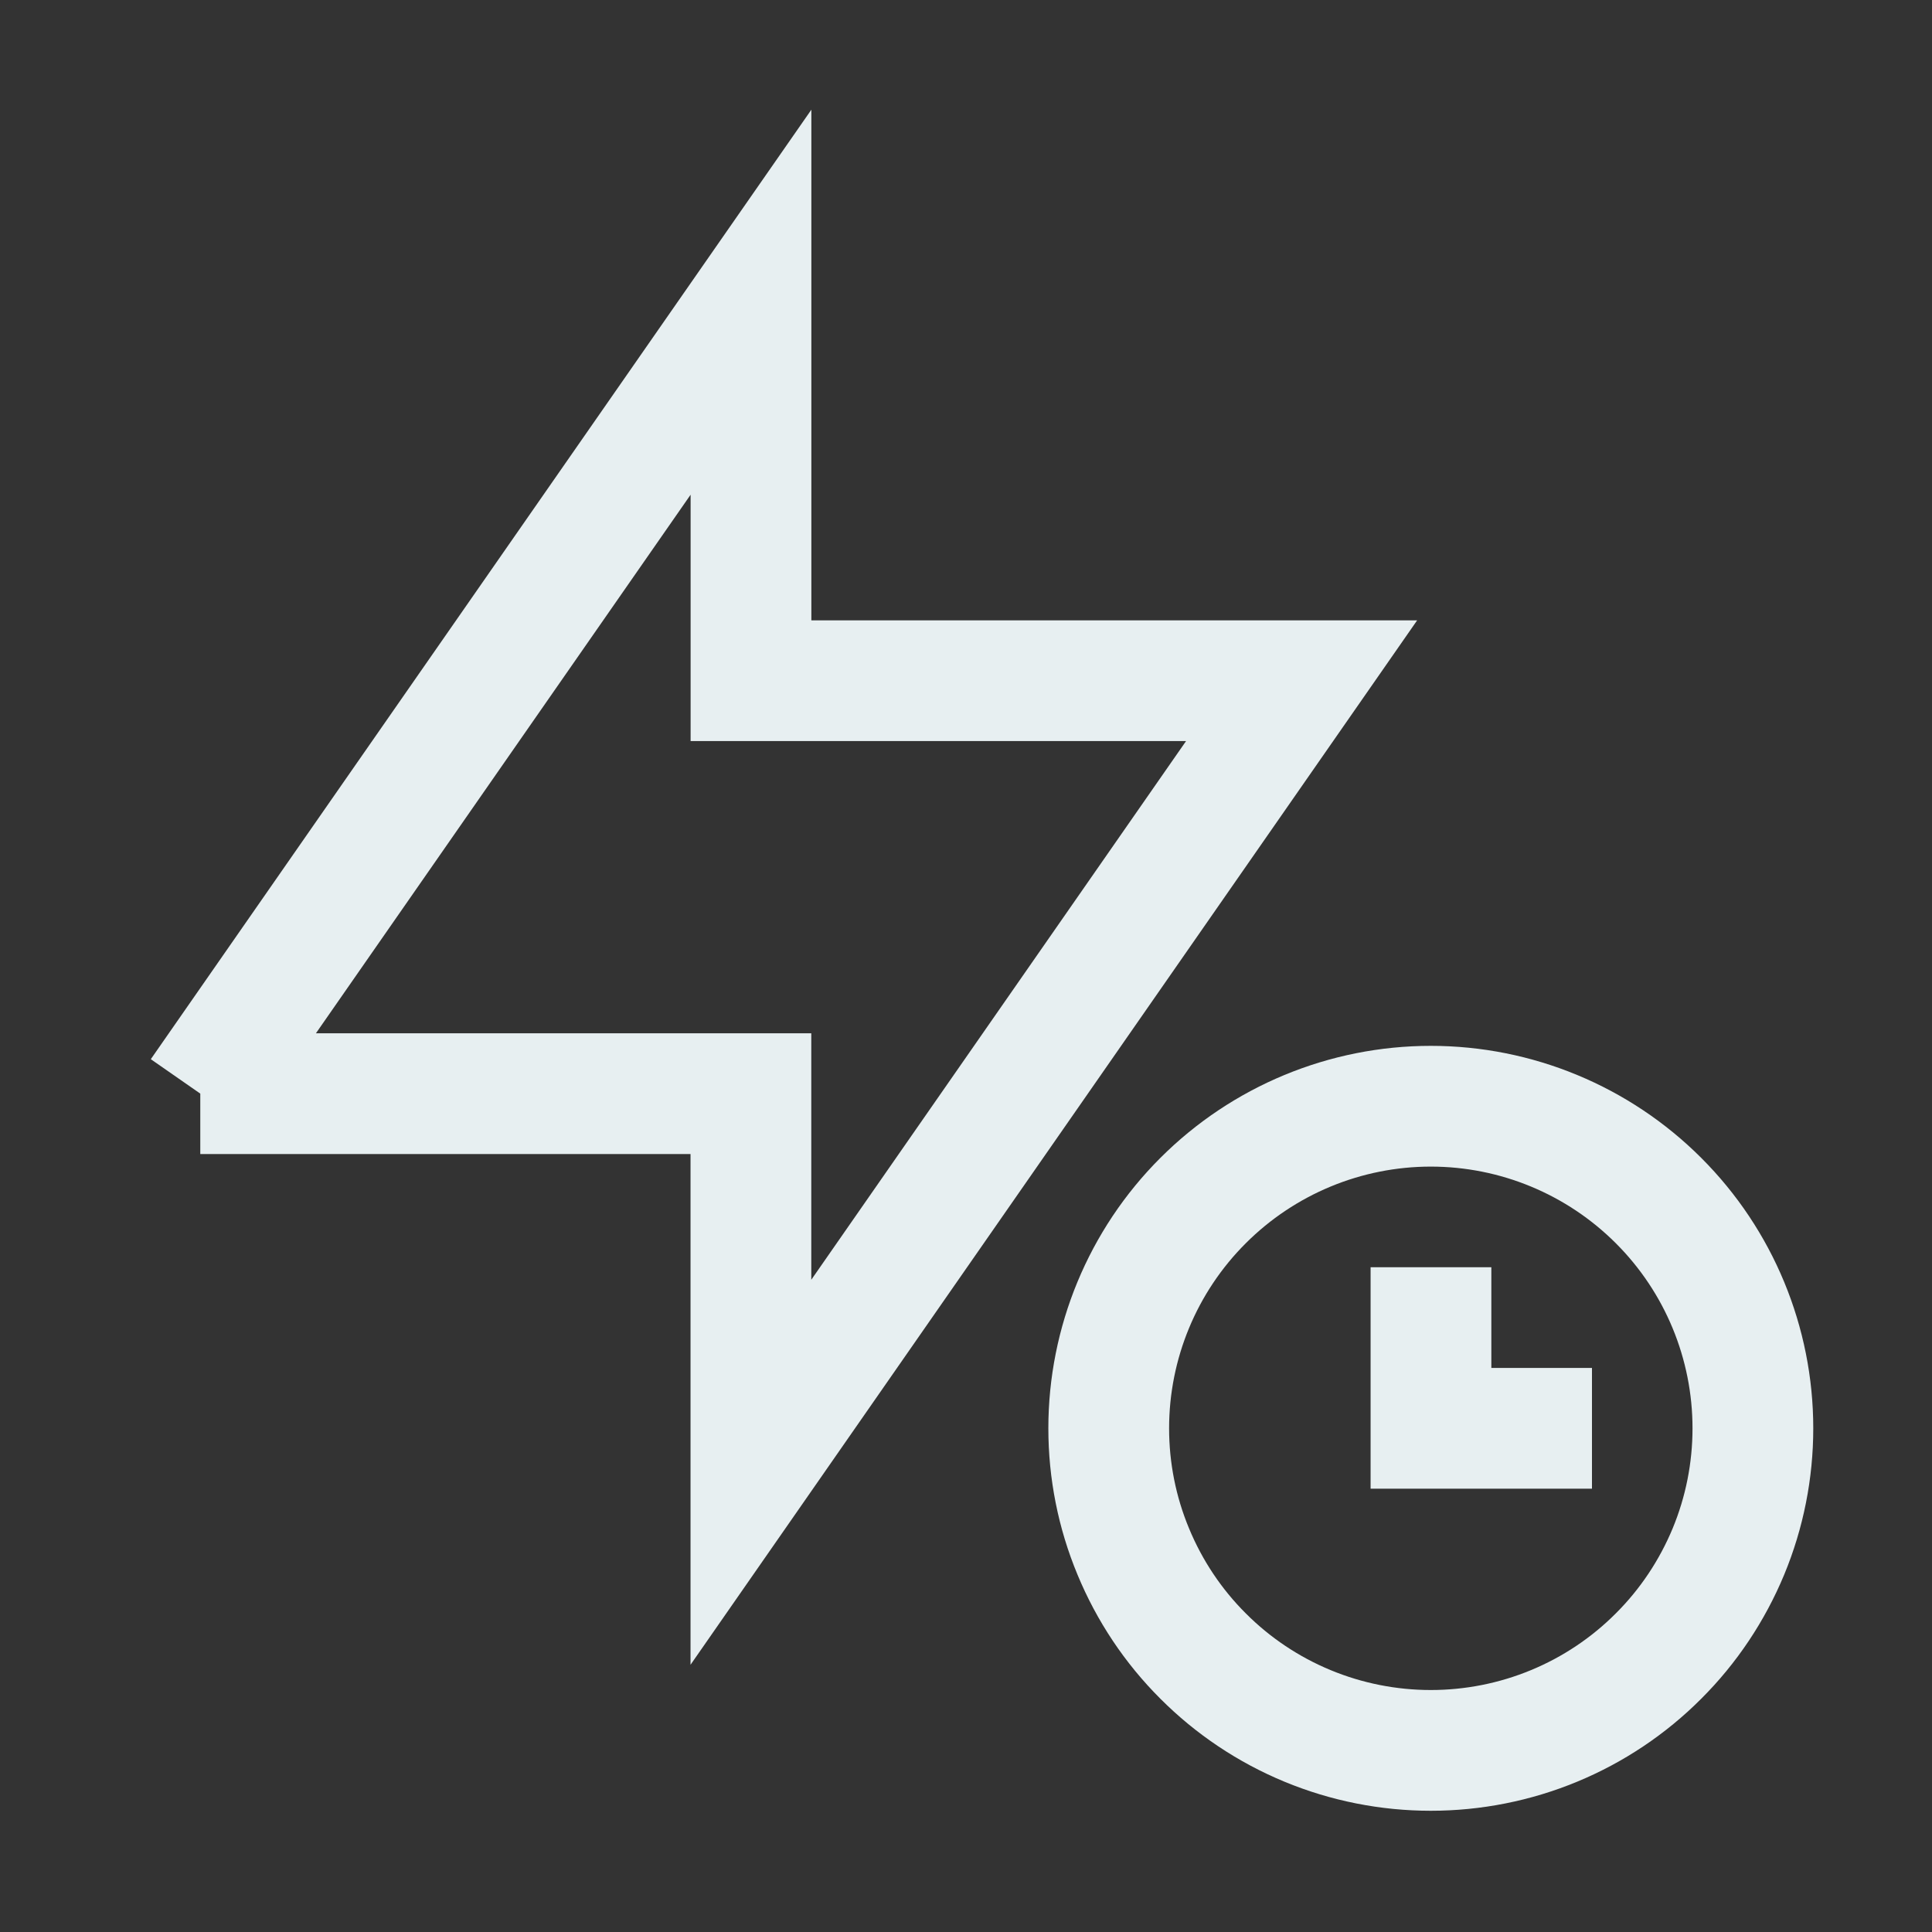
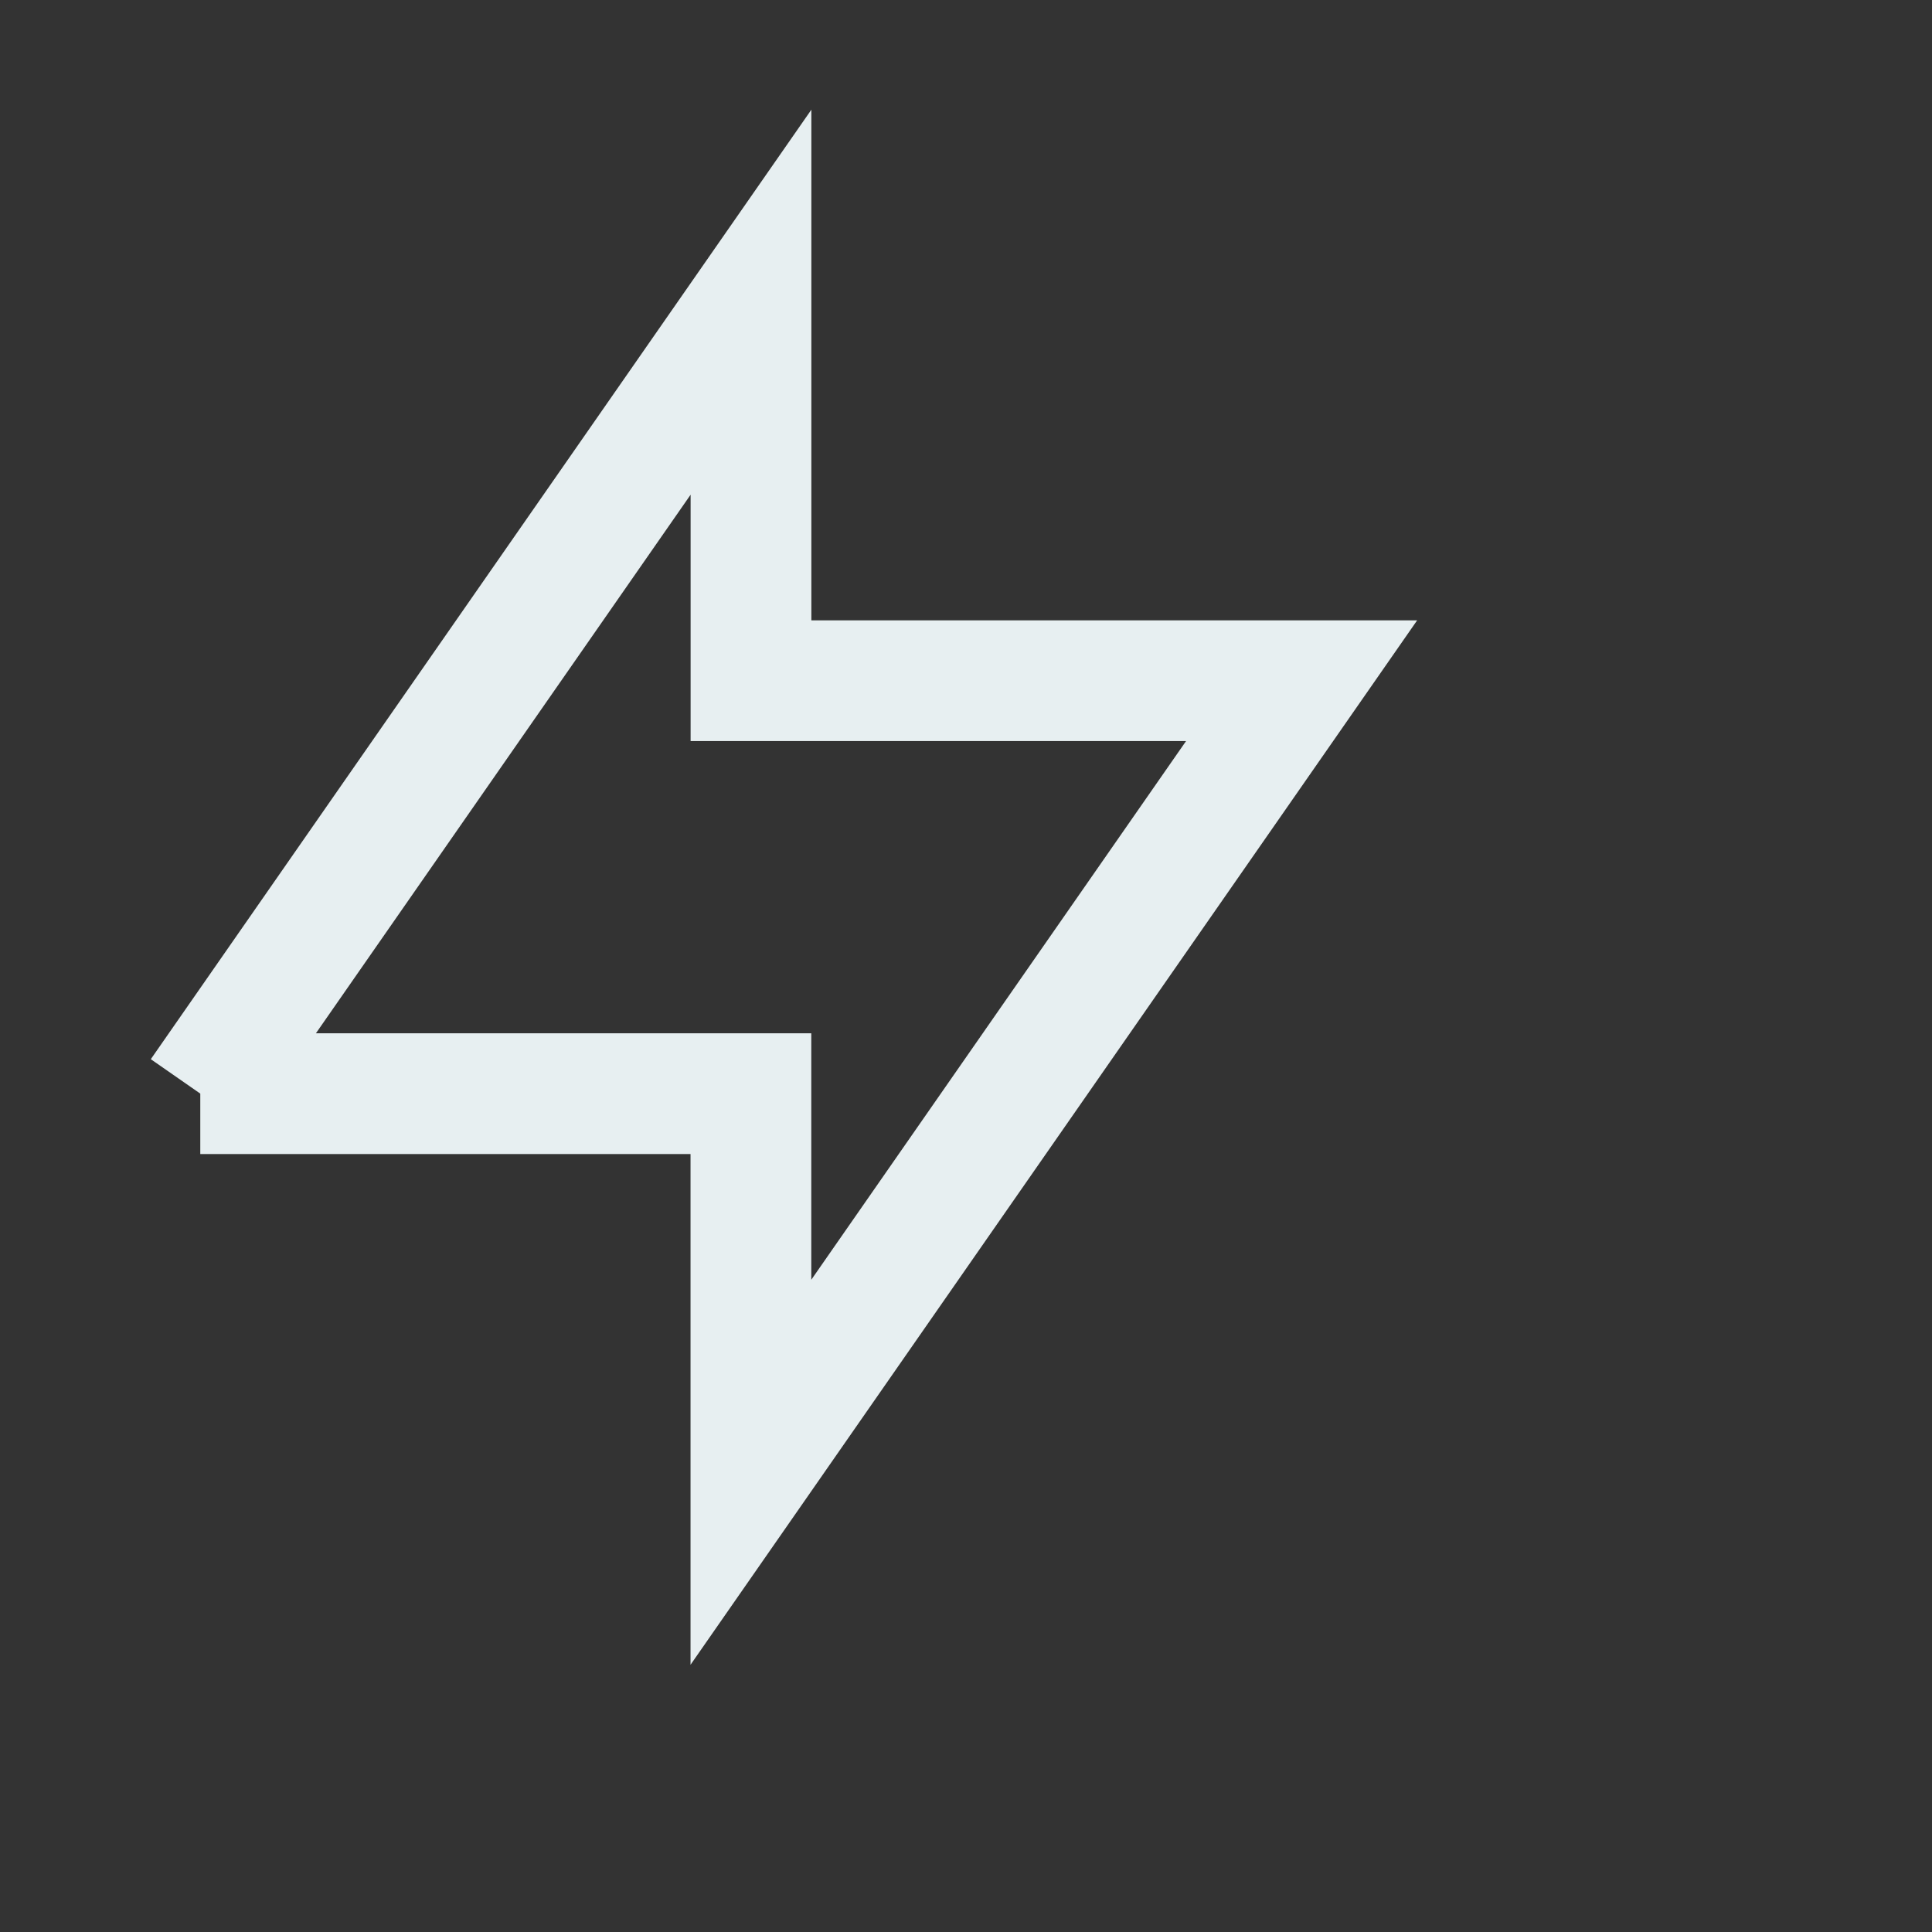
<svg xmlns="http://www.w3.org/2000/svg" width="24" height="24" viewBox="0 0 24 24" fill="none">
  <rect x="0" y="0" width="24" height="24" fill="#333333" stroke="none" />
-   <path d="M21.775 17.743C21.775 18.269 21.672 18.789 21.471 19.274C21.269 19.76 20.975 20.201 20.603 20.572C20.232 20.944 19.791 21.239 19.305 21.44C18.82 21.641 18.299 21.744 17.774 21.744C17.249 21.744 16.728 21.641 16.243 21.44C15.757 21.239 15.316 20.944 14.945 20.572C14.573 20.201 14.279 19.76 14.078 19.274C13.876 18.789 13.773 18.269 13.773 17.743C13.773 16.682 14.194 15.664 14.945 14.914C15.695 14.164 16.713 13.742 17.774 13.742C18.835 13.742 19.853 14.164 20.603 14.914C21.354 15.664 21.775 16.682 21.775 17.743Z" stroke="#E7EFF1" stroke-width="1.5" />
-   <path d="M17.776 15.742V17.743H19.776" stroke="#E7EFF1" stroke-width="1.5" />
  <path d="M2.489 13.586L9.329 3.754V8.456H16.169L9.328 18.289V13.586H2.488H2.489Z" stroke="#E7EFF1" stroke-width="1.5" />
</svg>